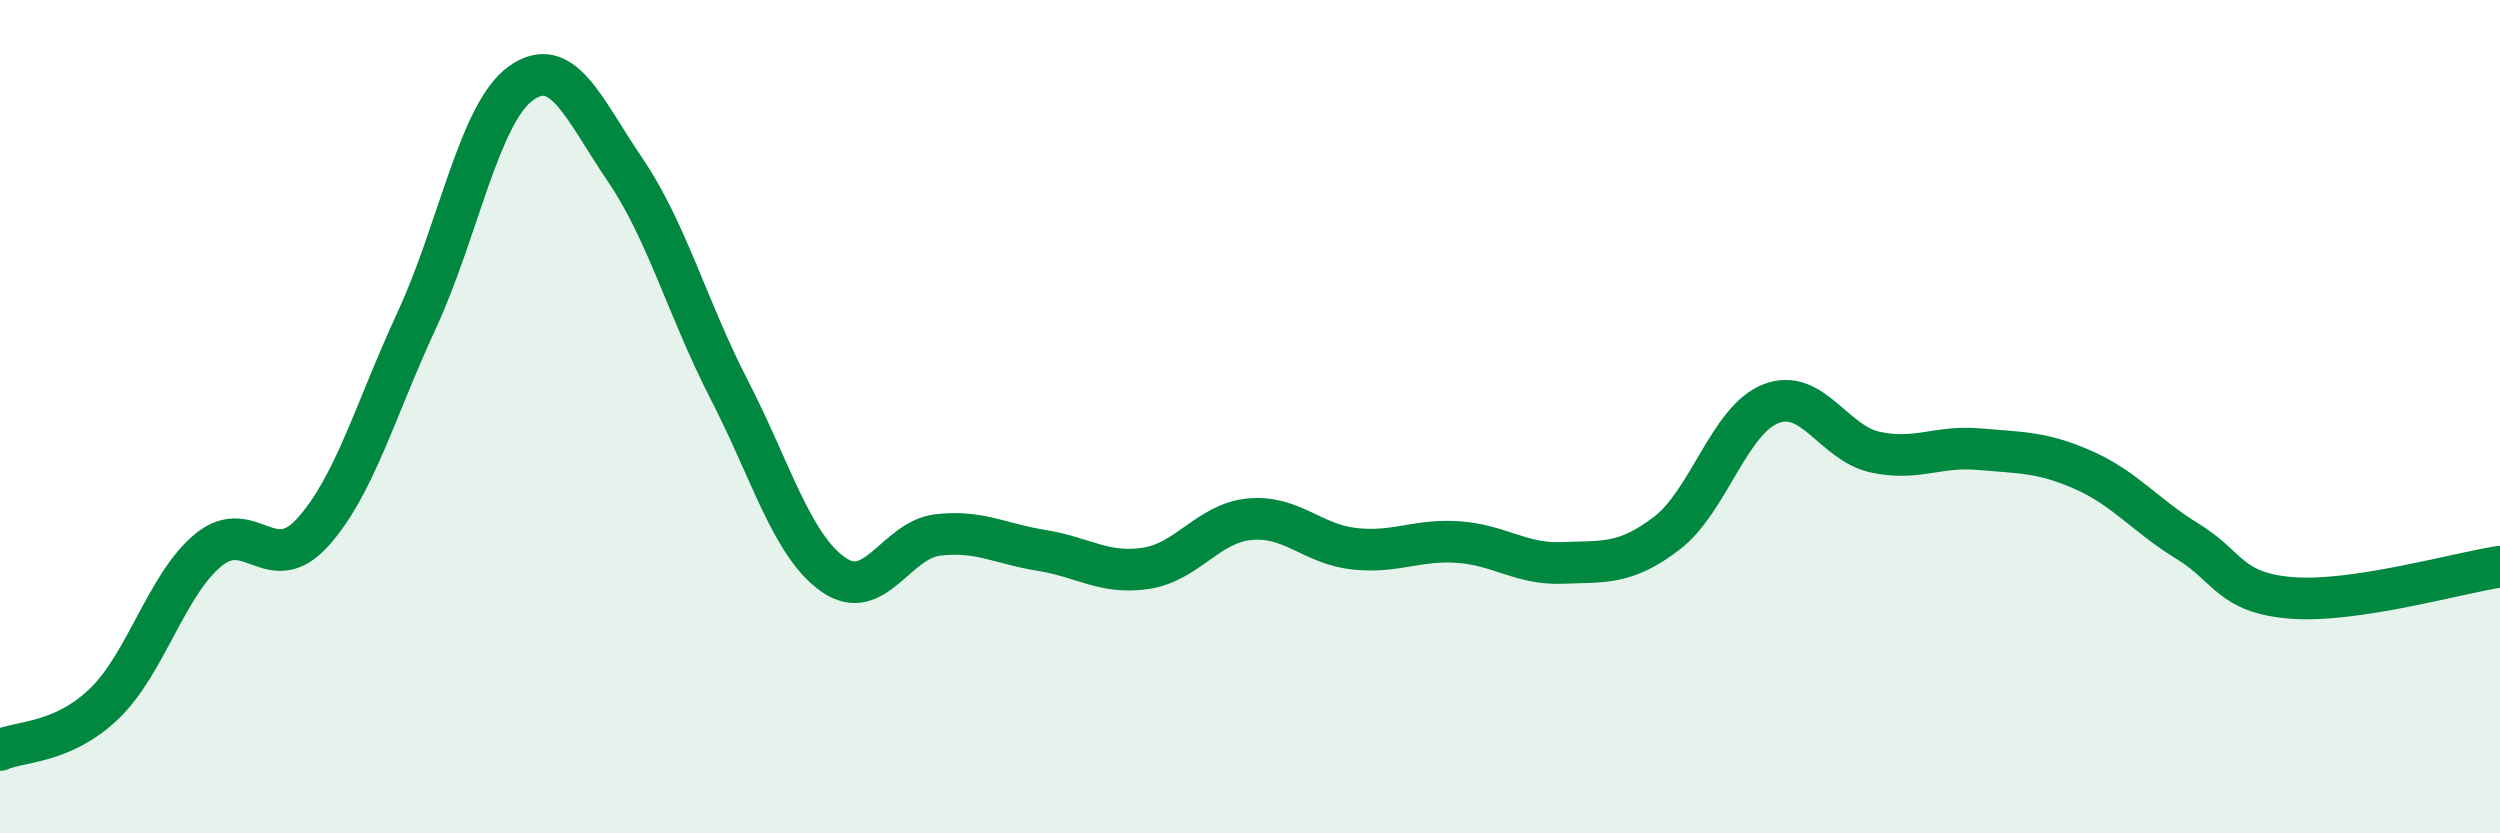
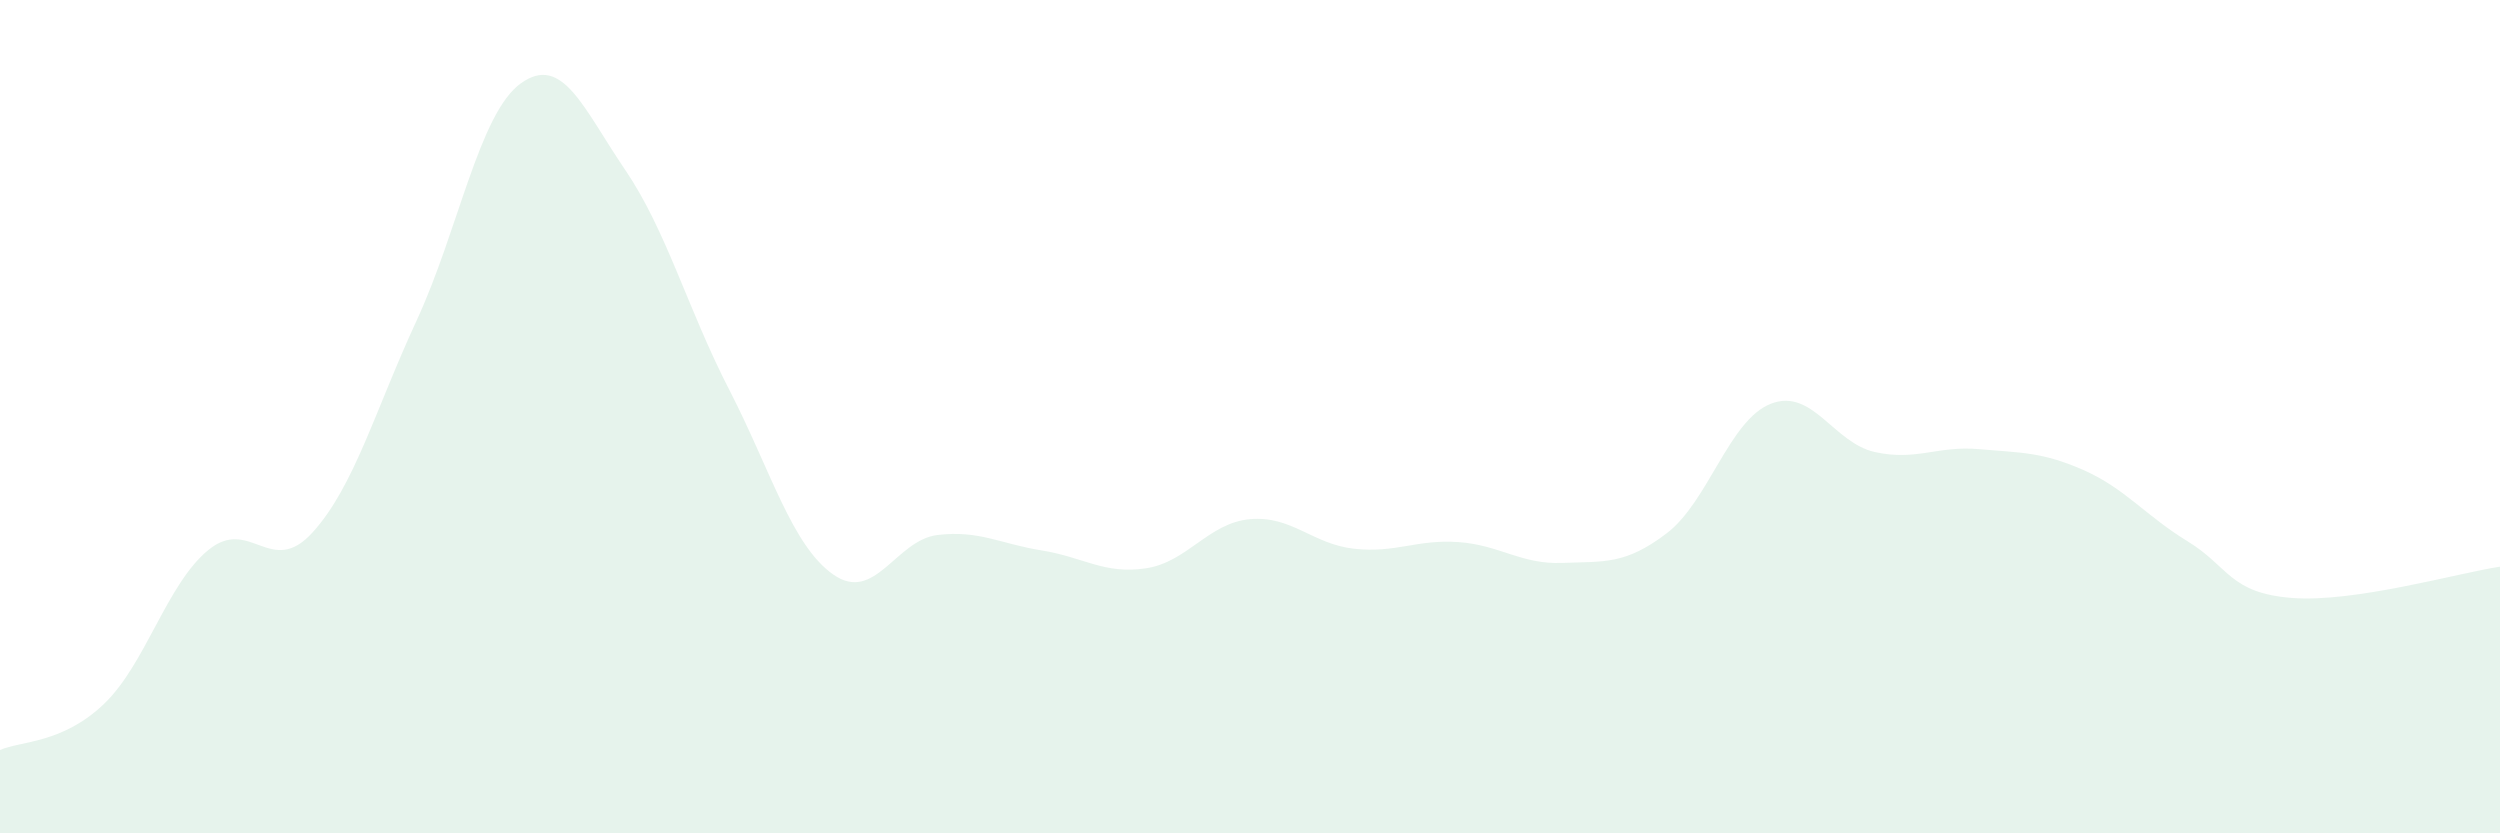
<svg xmlns="http://www.w3.org/2000/svg" width="60" height="20" viewBox="0 0 60 20">
  <path d="M 0,18 C 0.5,17.78 1.5,17.85 2.5,16.89 C 3.5,15.93 4,14.02 5,13.2 C 6,12.38 6.5,13.88 7.5,12.78 C 8.5,11.68 9,9.85 10,7.69 C 11,5.53 11.5,2.72 12.5,2 C 13.5,1.28 14,2.6 15,4.07 C 16,5.54 16.5,7.41 17.5,9.35 C 18.5,11.29 19,13.09 20,13.79 C 21,14.49 21.5,12.96 22.5,12.84 C 23.5,12.72 24,13.05 25,13.21 C 26,13.37 26.5,13.79 27.5,13.64 C 28.5,13.49 29,12.55 30,12.46 C 31,12.37 31.5,13.06 32.5,13.17 C 33.5,13.28 34,12.94 35,13.01 C 36,13.08 36.5,13.55 37.5,13.51 C 38.5,13.47 39,13.56 40,12.8 C 41,12.04 41.5,10.08 42.5,9.69 C 43.5,9.3 44,10.63 45,10.85 C 46,11.07 46.5,10.69 47.5,10.78 C 48.5,10.87 49,10.84 50,11.28 C 51,11.72 51.5,12.38 52.5,12.99 C 53.5,13.6 53.5,14.23 55,14.35 C 56.5,14.47 59,13.75 60,13.6L60 20L0 20Z" fill="#008740" opacity="0.1" stroke-linecap="round" stroke-linejoin="round" />
-   <path d="M 0,18 C 0.5,17.78 1.5,17.85 2.5,16.89 C 3.5,15.93 4,14.02 5,13.2 C 6,12.38 6.5,13.88 7.5,12.78 C 8.5,11.68 9,9.85 10,7.69 C 11,5.53 11.5,2.72 12.5,2 C 13.5,1.28 14,2.6 15,4.07 C 16,5.54 16.5,7.41 17.5,9.35 C 18.5,11.29 19,13.09 20,13.79 C 21,14.49 21.5,12.96 22.5,12.84 C 23.5,12.72 24,13.05 25,13.21 C 26,13.37 26.5,13.79 27.5,13.64 C 28.5,13.49 29,12.55 30,12.46 C 31,12.37 31.5,13.06 32.5,13.17 C 33.5,13.28 34,12.94 35,13.01 C 36,13.08 36.5,13.55 37.5,13.51 C 38.5,13.47 39,13.56 40,12.8 C 41,12.04 41.5,10.08 42.5,9.69 C 43.5,9.3 44,10.63 45,10.85 C 46,11.07 46.5,10.69 47.5,10.78 C 48.5,10.87 49,10.84 50,11.28 C 51,11.72 51.5,12.38 52.5,12.99 C 53.5,13.6 53.5,14.23 55,14.35 C 56.5,14.47 59,13.75 60,13.6" stroke="#008740" stroke-width="1" fill="none" stroke-linecap="round" stroke-linejoin="round" />
</svg>